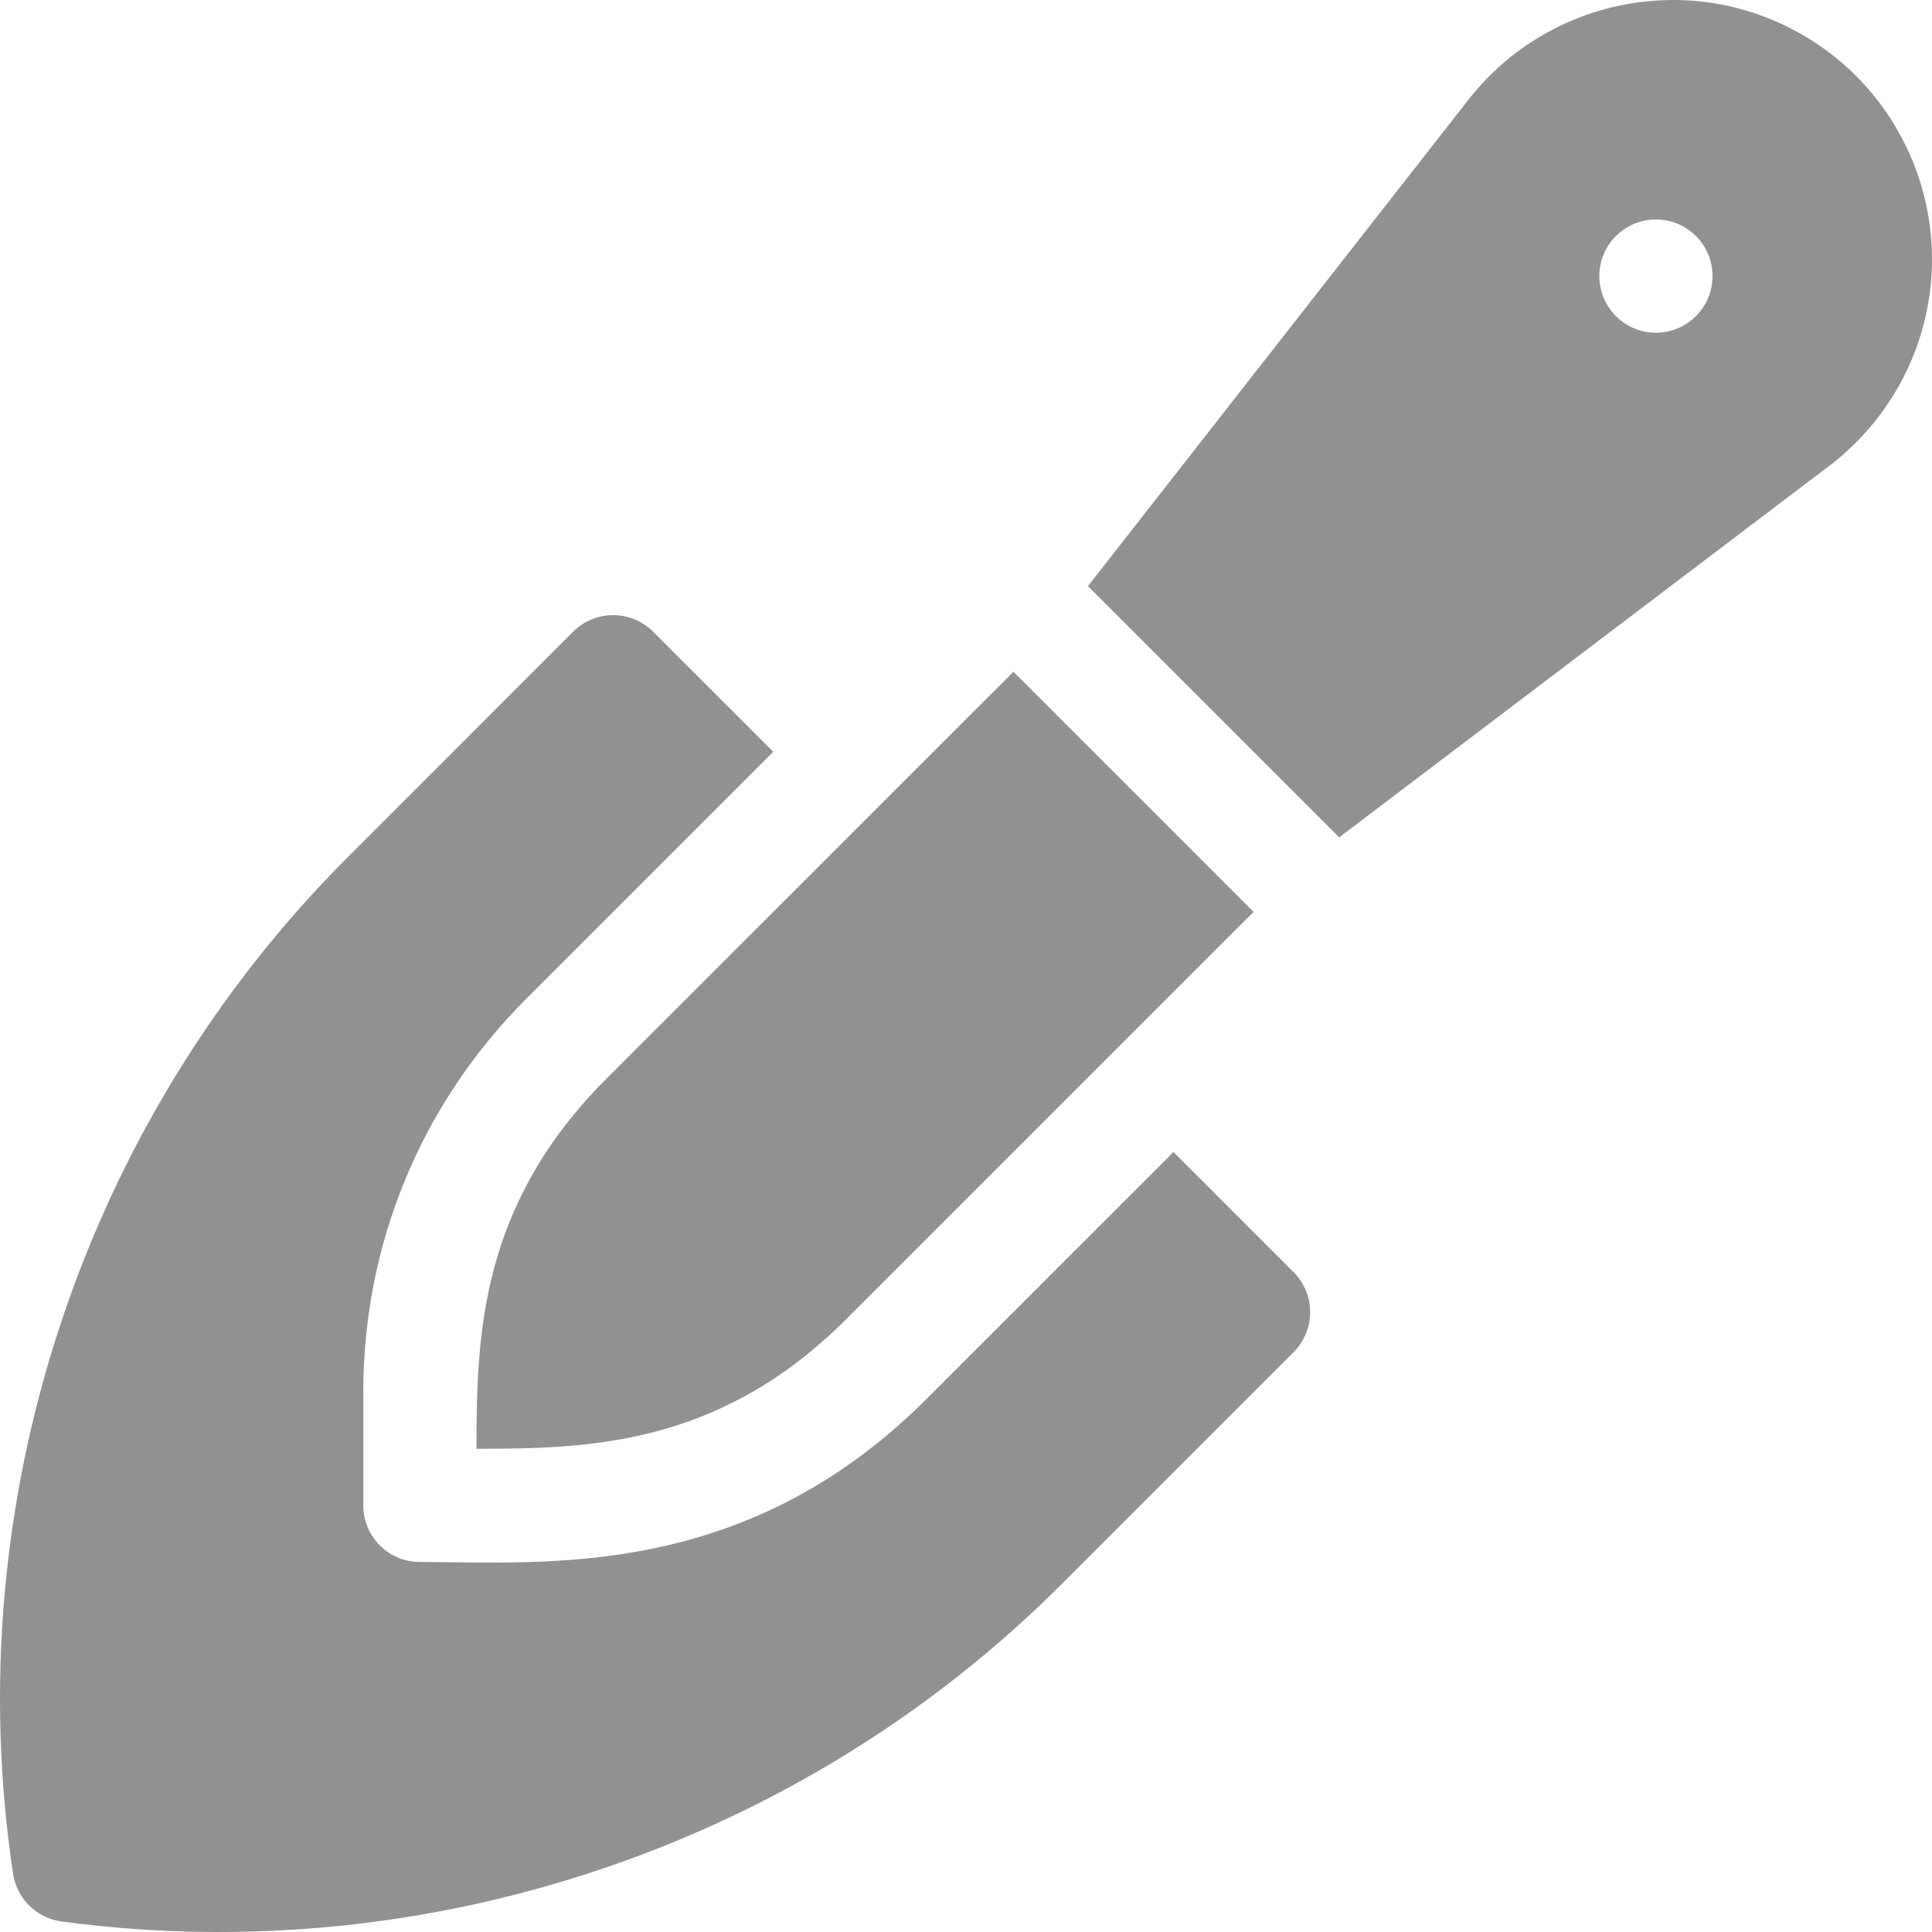
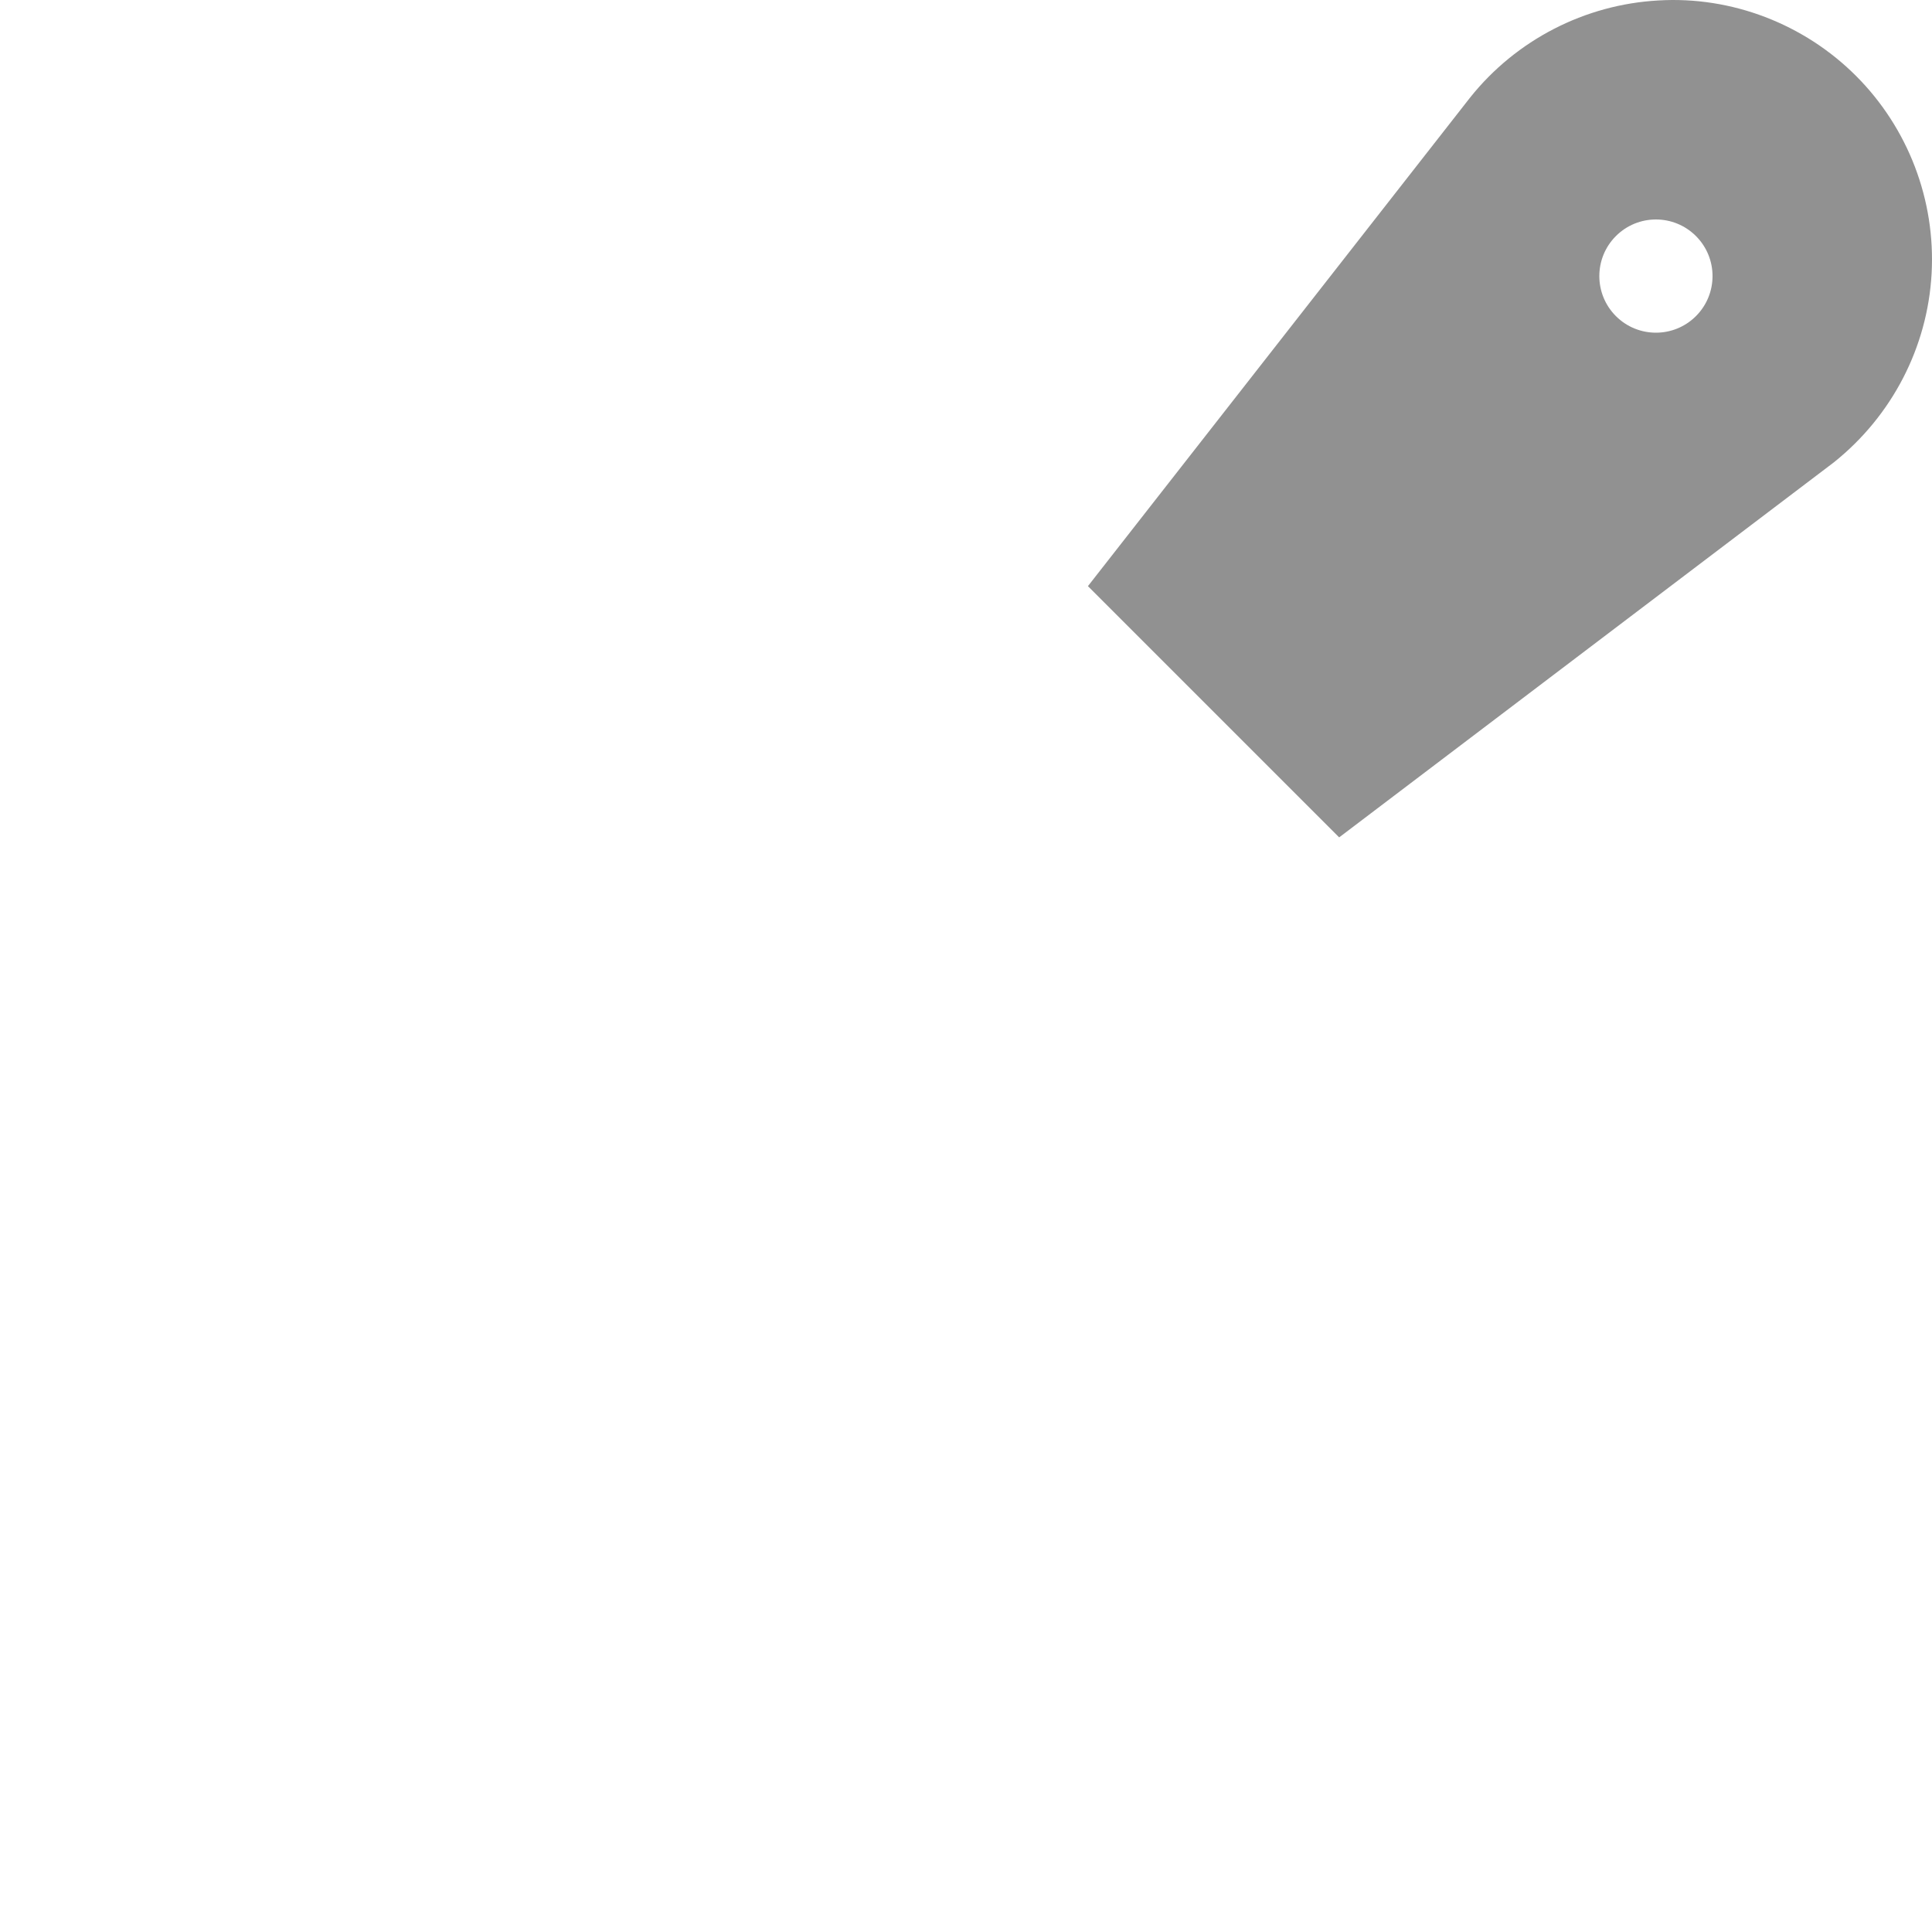
<svg xmlns="http://www.w3.org/2000/svg" version="1.1" id="Capa_1" x="0px" y="0px" viewBox="0 0 512 512" style="enable-background:new 0 0 512 512;" xml:space="preserve" width="512px" height="512px">
  <g>
    <g>
-       <path d="M268.572,178.016l-107.9,107.886c-33.54,33.583-34.395,68.038-34.395,98.042c30,0,64.48-0.848,98.027-34.395    L332.21,241.654L268.572,178.016z" fill="#919191" />
-     </g>
+       </g>
  </g>
  <g>
    <g>
-       <path d="M342.809,337.128l-31.824-31.831l-65.471,65.464c-48.281,48.305-101.374,43.184-134.238,43.184c-8.291,0-15-6.709-15-15    v-30c0-39.346,15.323-76.377,43.184-104.253l65.464-65.457l-31.831-31.824c-5.856-5.856-15.355-5.856-21.211,0l-59.707,59.722    C21.833,297.474-11.331,398.196,3.463,496.561c0.996,6.592,6.211,11.748,12.803,12.642    c97.472,13.133,196.218-20.539,264.873-89.194l61.67-61.67C348.668,352.479,348.668,342.987,342.809,337.128z" fill="#919191" />
-     </g>
+       </g>
  </g>
  <g>
    <g>
      <path d="M491.884,20.132C478.085,6.319,458.866-1.05,439.472,0.122c-19.482,1.083-37.646,10.444-49.834,25.678L288.312,155.335    l66.579,66.579l131.105-99.39c15.439-12.349,24.814-30.513,25.898-49.995S505.683,33.945,491.884,20.132z M449.445,83.773    c-5.858,5.858-15.355,5.858-21.213,0c-5.858-5.859-5.858-15.355,0-21.215c5.858-5.858,15.355-5.858,21.213,0    C455.304,68.417,455.304,77.912,449.445,83.773z" fill="#919191" />
    </g>
  </g>
  <g>
</g>
  <g>
</g>
  <g>
</g>
  <g>
</g>
  <g>
</g>
  <g>
</g>
  <g>
</g>
  <g>
</g>
  <g>
</g>
  <g>
</g>
  <g>
</g>
  <g>
</g>
  <g>
</g>
  <g>
</g>
  <g>
</g>
</svg>